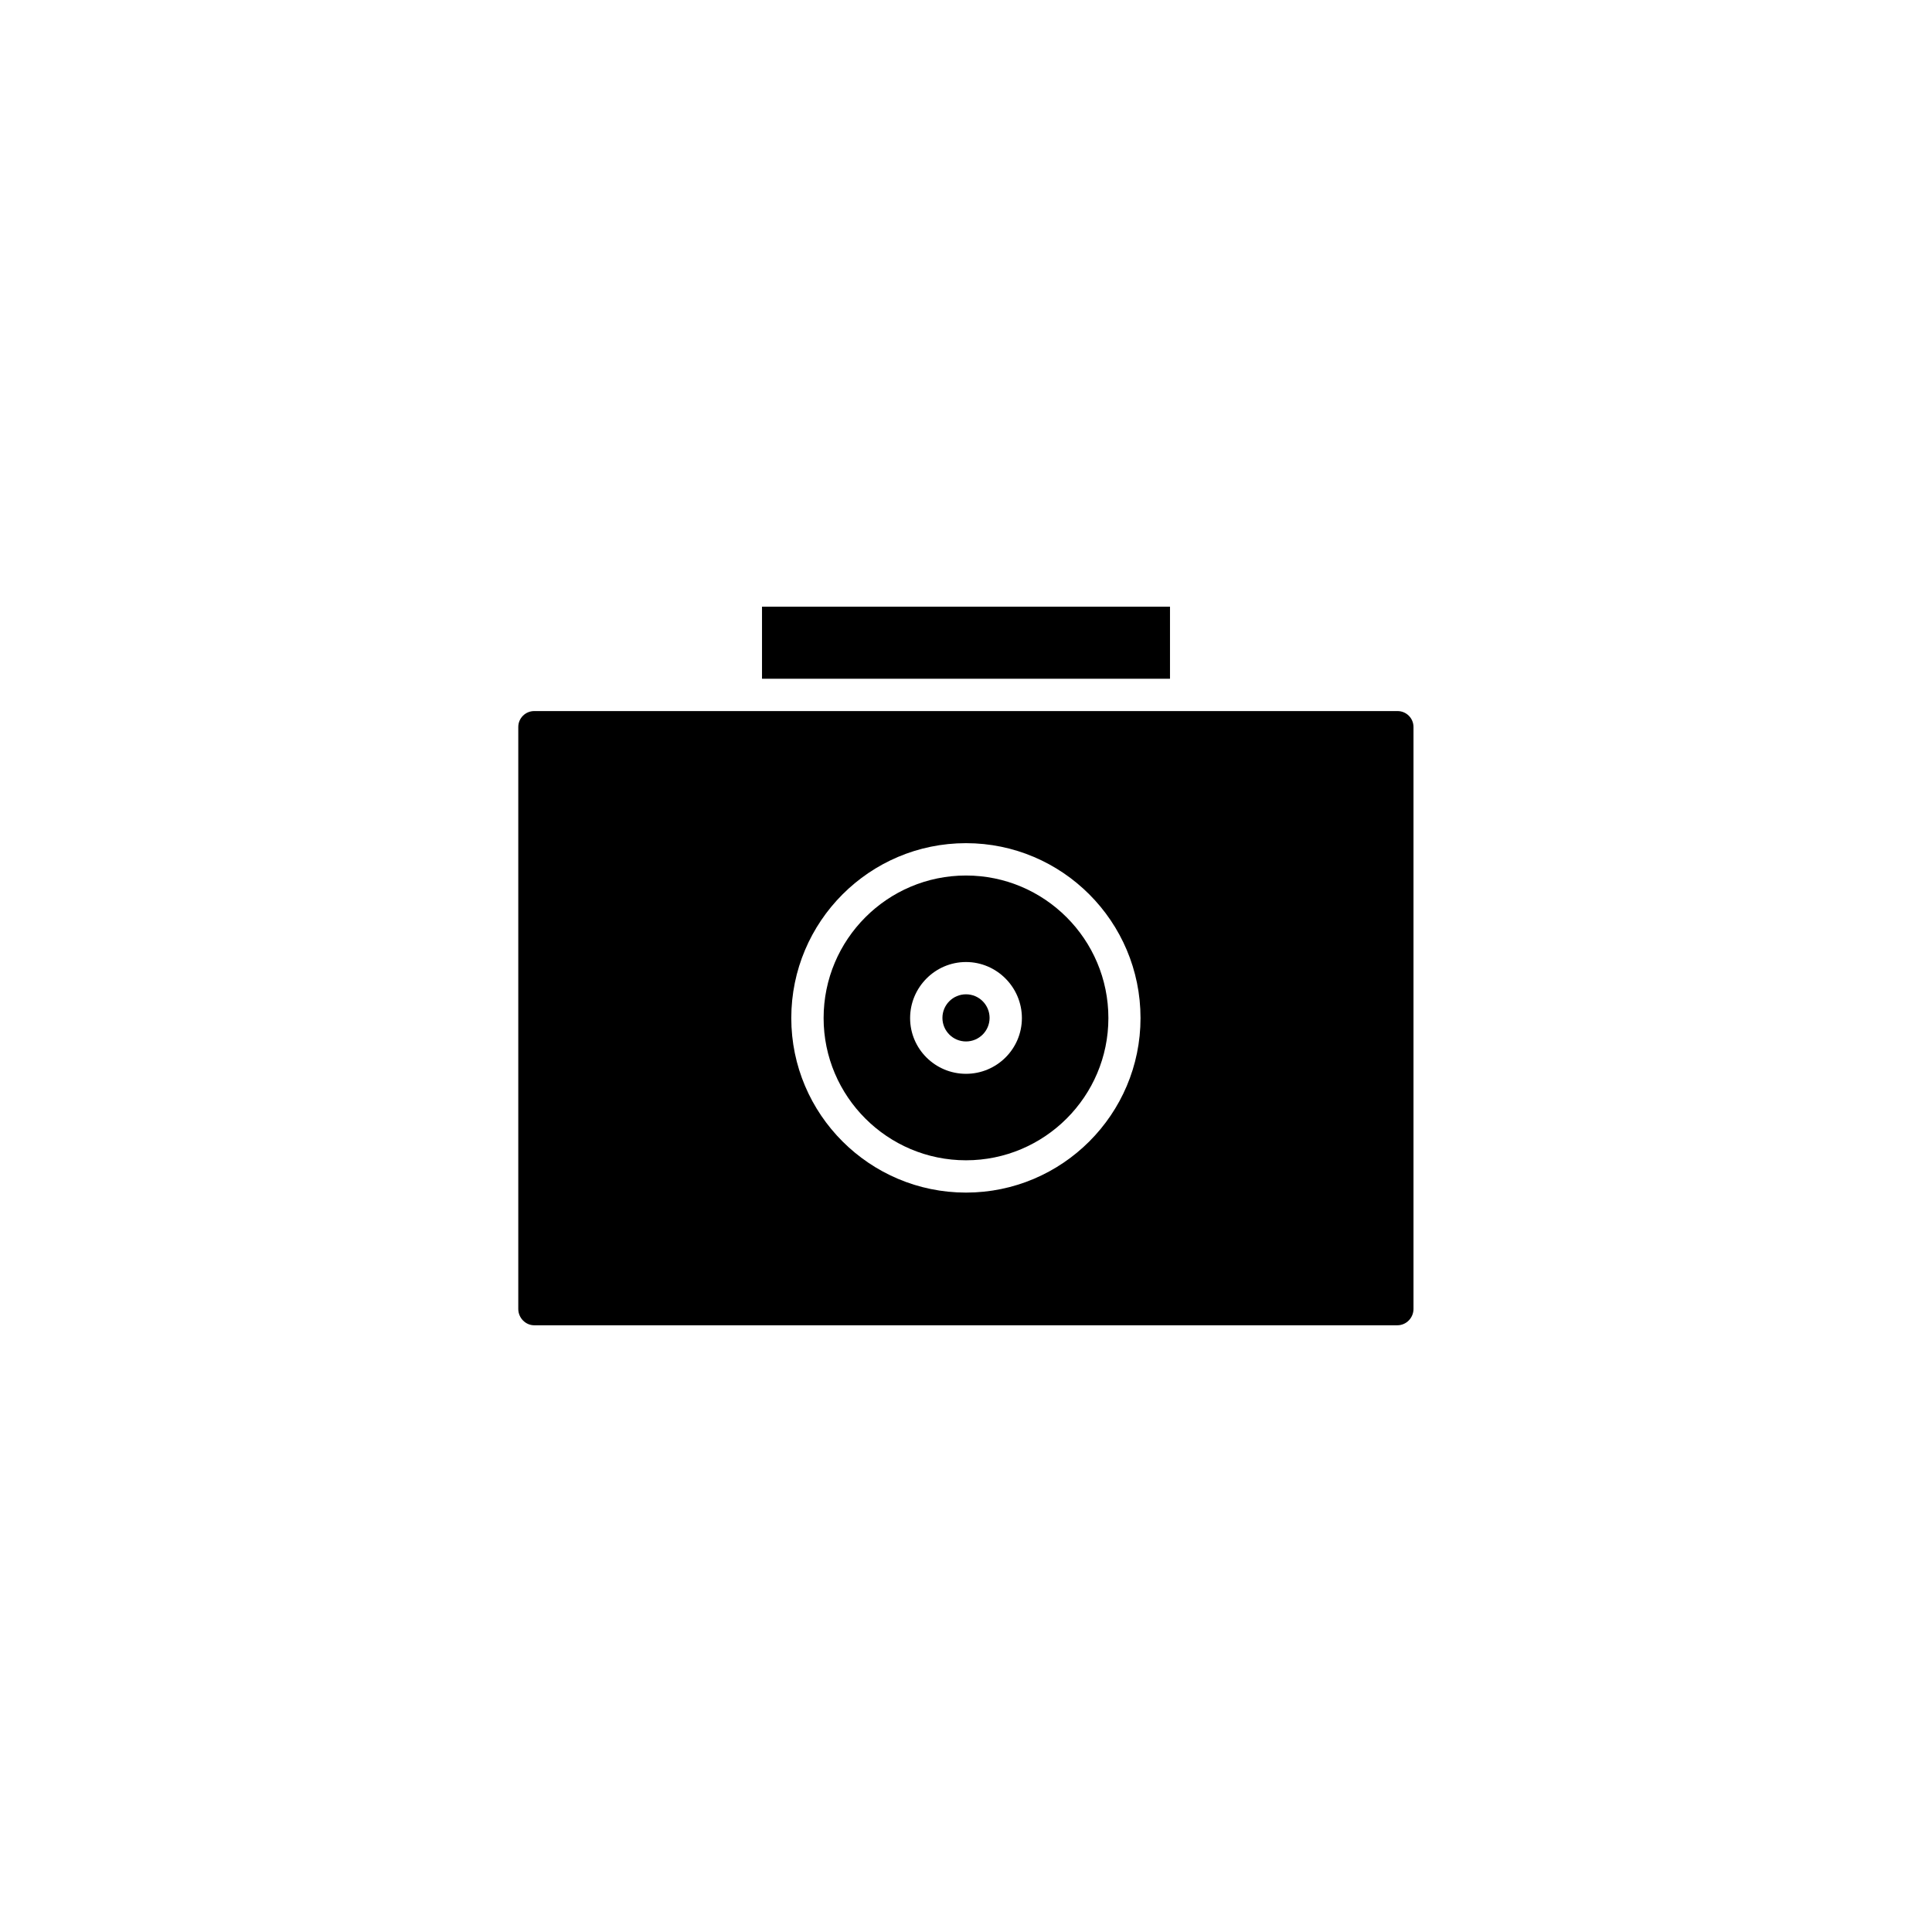
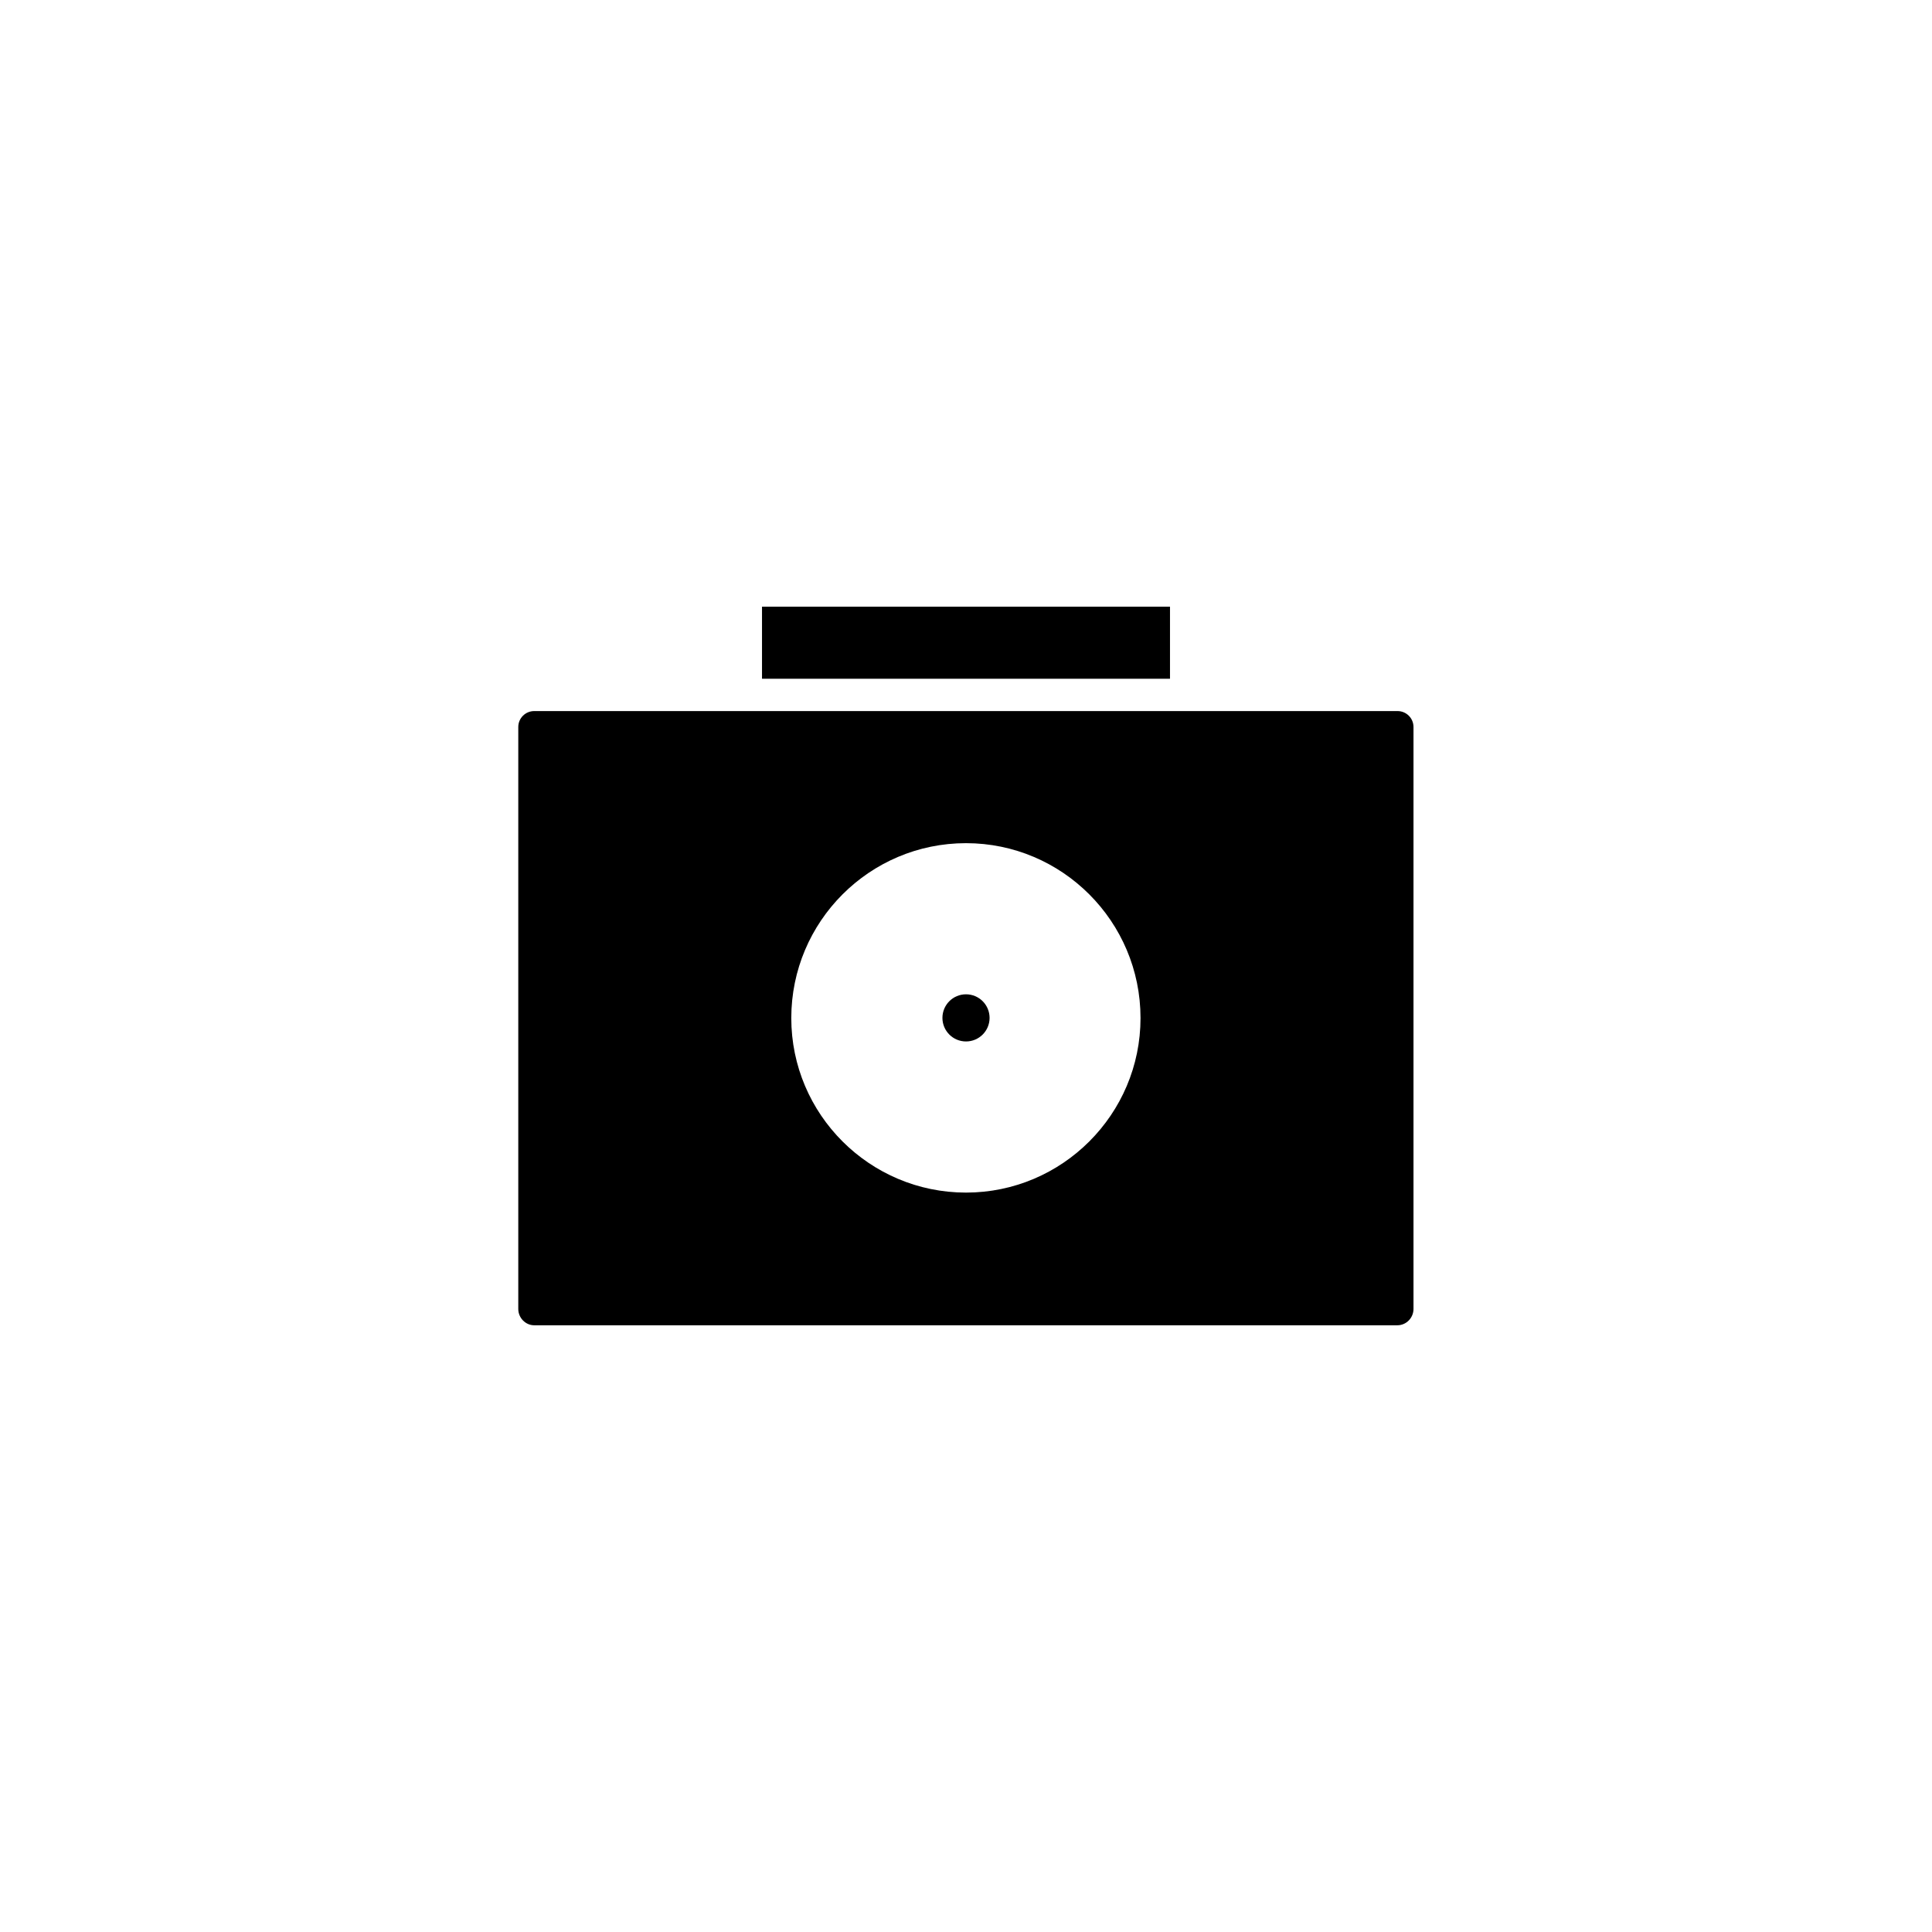
<svg xmlns="http://www.w3.org/2000/svg" fill="#000000" width="800px" height="800px" version="1.1" viewBox="144 144 512 512">
  <g>
    <path d="m406.25 413.75c0 3.449-2.797 6.246-6.246 6.246-3.453 0-6.25-2.797-6.25-6.246 0-3.453 2.797-6.25 6.25-6.25 3.449 0 6.246 2.797 6.246 6.25" />
    <path d="m345.94 304.78h108.12v19.094h-108.12z" />
-     <path d="m400 376.02c-20.809 0-37.734 16.93-37.734 37.785 0 20.758 16.93 37.684 37.734 37.684 20.809 0 37.734-16.93 37.734-37.684 0-20.855-16.93-37.785-37.734-37.785zm0 52.551c-8.16 0-14.812-6.602-14.812-14.762 0-8.164 6.648-14.863 14.812-14.863 8.16 0 14.812 6.699 14.812 14.863-0.004 8.16-6.652 14.762-14.812 14.762z" />
    <path d="m514.36 332.44h-228.78c-2.316 0-4.231 1.863-4.231 4.231v154.21c0 2.367 1.914 4.332 4.231 4.332h228.73c2.367 0 4.281-1.965 4.281-4.332v-154.21c0-2.367-1.914-4.231-4.231-4.231zm-114.36 127.61c-25.543 0-46.301-20.758-46.301-46.25 0-25.594 20.758-46.352 46.301-46.352 25.492 0 46.25 20.758 46.25 46.352 0 25.496-20.758 46.25-46.25 46.25z" />
  </g>
</svg>